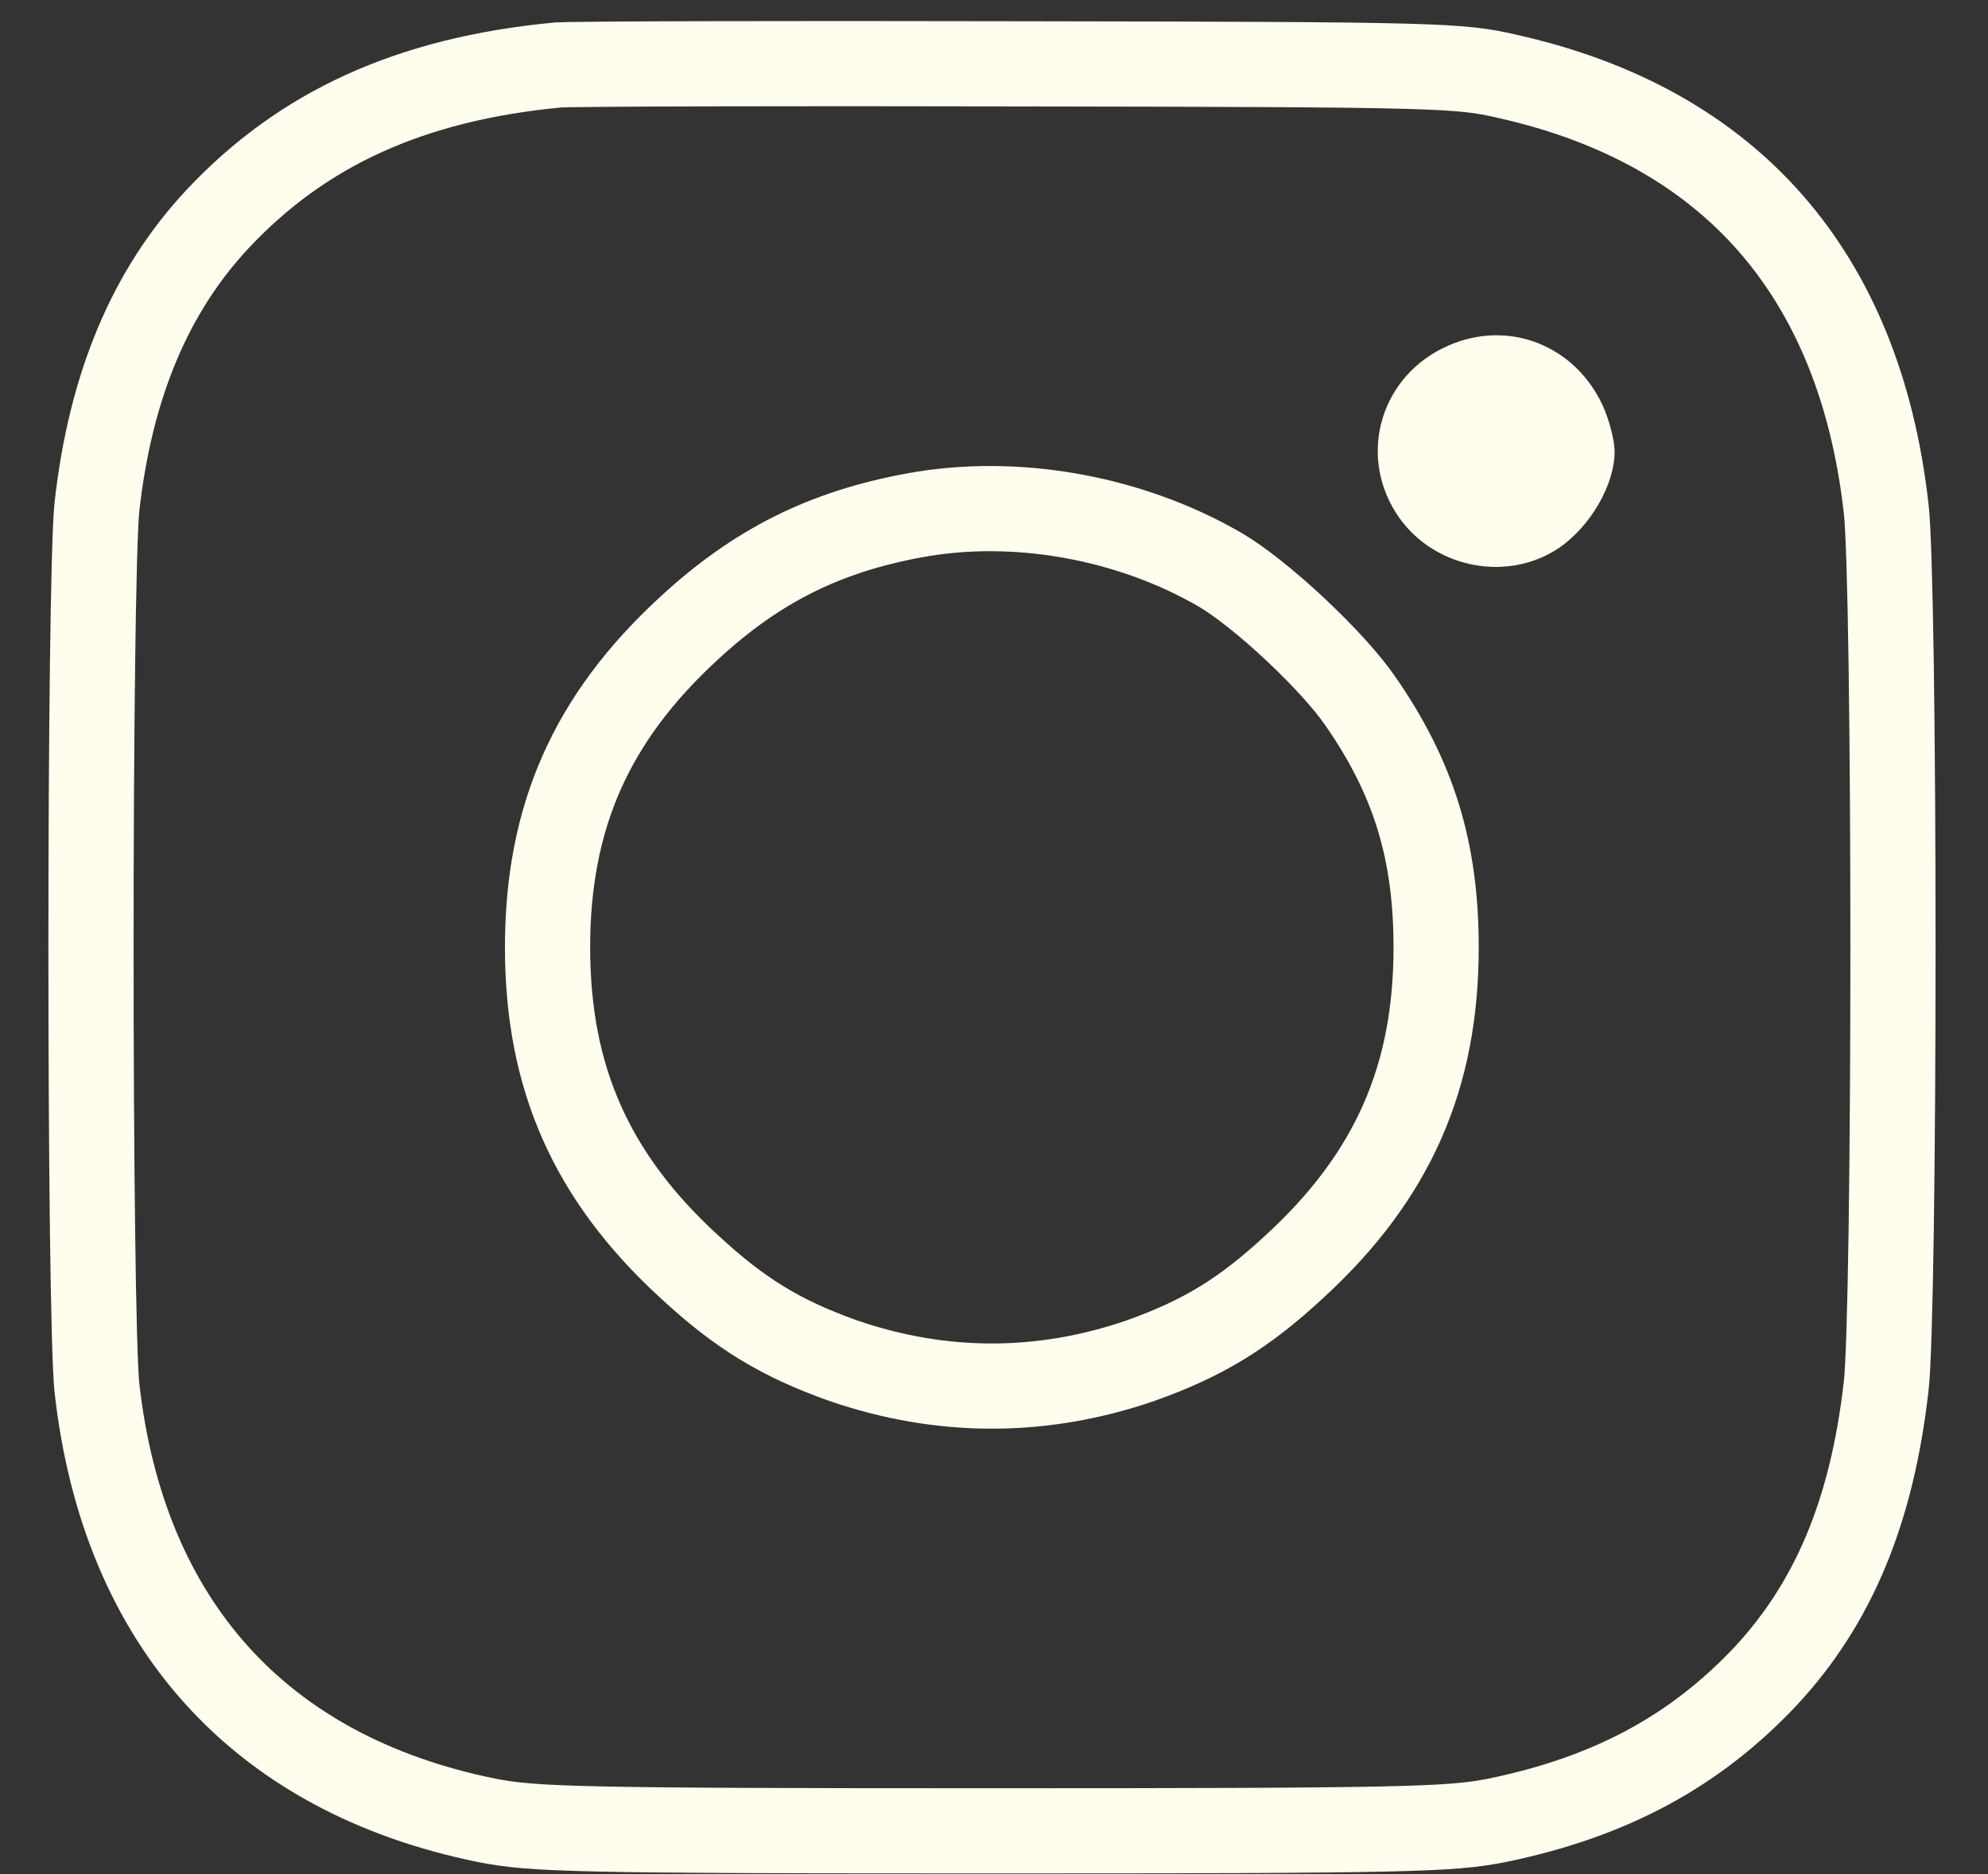
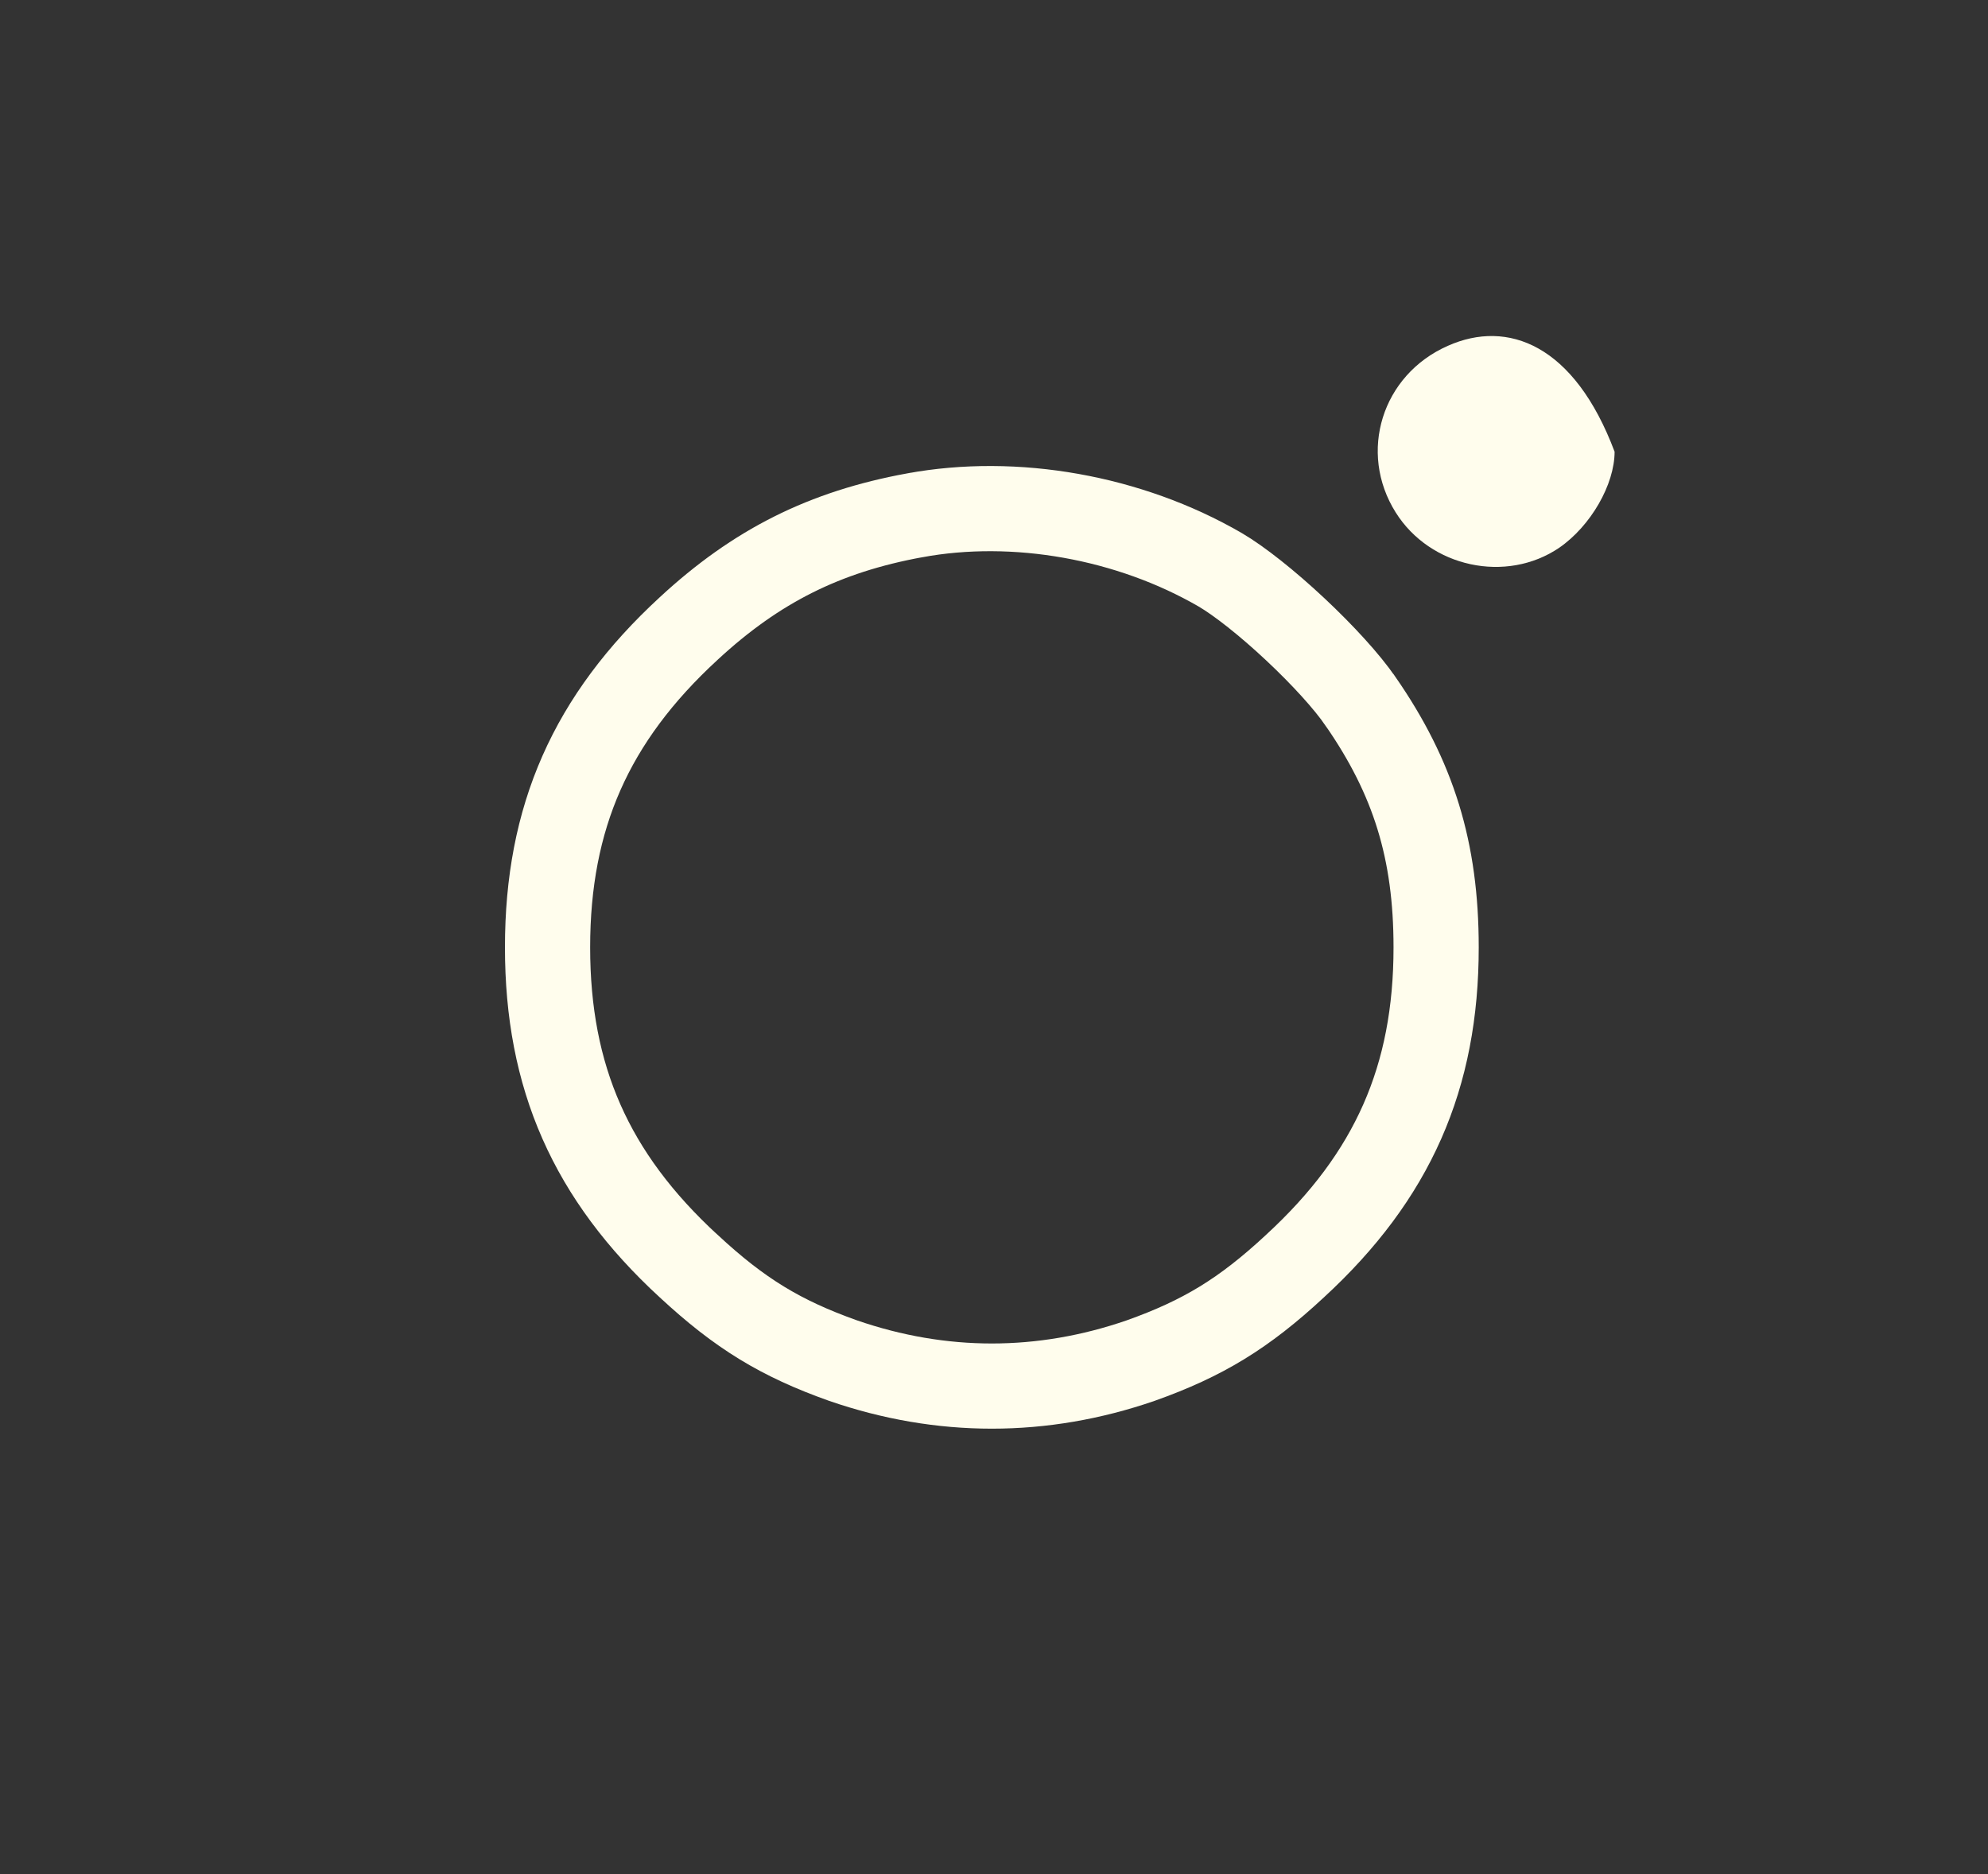
<svg xmlns="http://www.w3.org/2000/svg" width="35" height="33" viewBox="0 0 35 33" fill="none">
  <rect x="0" y="0" width="35" height="33" fill="#333333" stroke="none" />
-   <path d="M25.491 6.089C24.328 6.601 23.907 7.965 24.572 9.023C25.181 9.994 26.521 10.277 27.451 9.645C28.005 9.263 28.426 8.532 28.426 7.954C28.426 7.747 28.326 7.376 28.215 7.136C27.717 6.067 26.543 5.62 25.491 6.089Z" fill="#FFFDED" />
+   <path d="M25.491 6.089C24.328 6.601 23.907 7.965 24.572 9.023C25.181 9.994 26.521 10.277 27.451 9.645C28.005 9.263 28.426 8.532 28.426 7.954C27.717 6.067 26.543 5.62 25.491 6.089Z" fill="#FFFDED" />
  <path d="M16.103 9.074L16.102 9.074C14.515 9.365 13.316 9.965 12.124 11.068L12.122 11.07C10.403 12.653 9.64 14.395 9.64 16.681C9.64 18.967 10.403 20.709 12.122 22.292L12.122 22.292L12.125 22.294C13.026 23.131 13.746 23.568 14.842 23.958C16.575 24.556 18.349 24.556 20.082 23.958C21.177 23.568 21.898 23.131 22.799 22.294L22.801 22.292C24.521 20.709 25.284 18.967 25.284 16.681C25.284 14.975 24.885 13.696 23.955 12.352L23.953 12.35C23.721 12.01 23.291 11.537 22.802 11.079C22.313 10.621 21.821 10.231 21.481 10.032C19.881 9.105 17.871 8.748 16.103 9.074Z" stroke="#FFFDED" stroke-width="1.5" />
-   <path d="M33.207 24.407L33.208 24.402C33.243 24.105 33.275 23.092 33.296 21.65C33.316 20.234 33.327 18.458 33.327 16.681C33.327 14.904 33.316 13.129 33.296 11.713C33.275 10.271 33.243 9.258 33.208 8.961L33.207 8.955C32.971 6.852 32.267 5.178 31.167 3.924C30.068 2.672 28.531 1.791 26.545 1.346L26.542 1.345C25.696 1.151 25.398 1.135 17.959 1.124L17.958 1.124C15.827 1.119 13.841 1.119 12.357 1.123C11.615 1.125 10.999 1.128 10.555 1.132C10.333 1.134 10.155 1.136 10.025 1.138C9.909 1.14 9.853 1.142 9.837 1.143C9.834 1.143 9.832 1.143 9.832 1.143C7.205 1.391 5.315 2.275 3.833 3.854C2.66 5.108 1.947 6.765 1.706 8.929C1.639 9.591 1.602 13.095 1.602 16.681C1.602 20.267 1.639 23.771 1.706 24.433C1.941 26.538 2.675 28.234 3.818 29.5C4.96 30.765 6.551 31.646 8.581 32.056C9.396 32.212 10.087 32.238 17.462 32.238C24.834 32.238 25.527 32.213 26.342 32.056C28.342 31.647 29.835 30.844 31.09 29.509C32.263 28.245 32.955 26.64 33.207 24.407Z" stroke="#FFFDED" stroke-width="1.5" />
</svg>